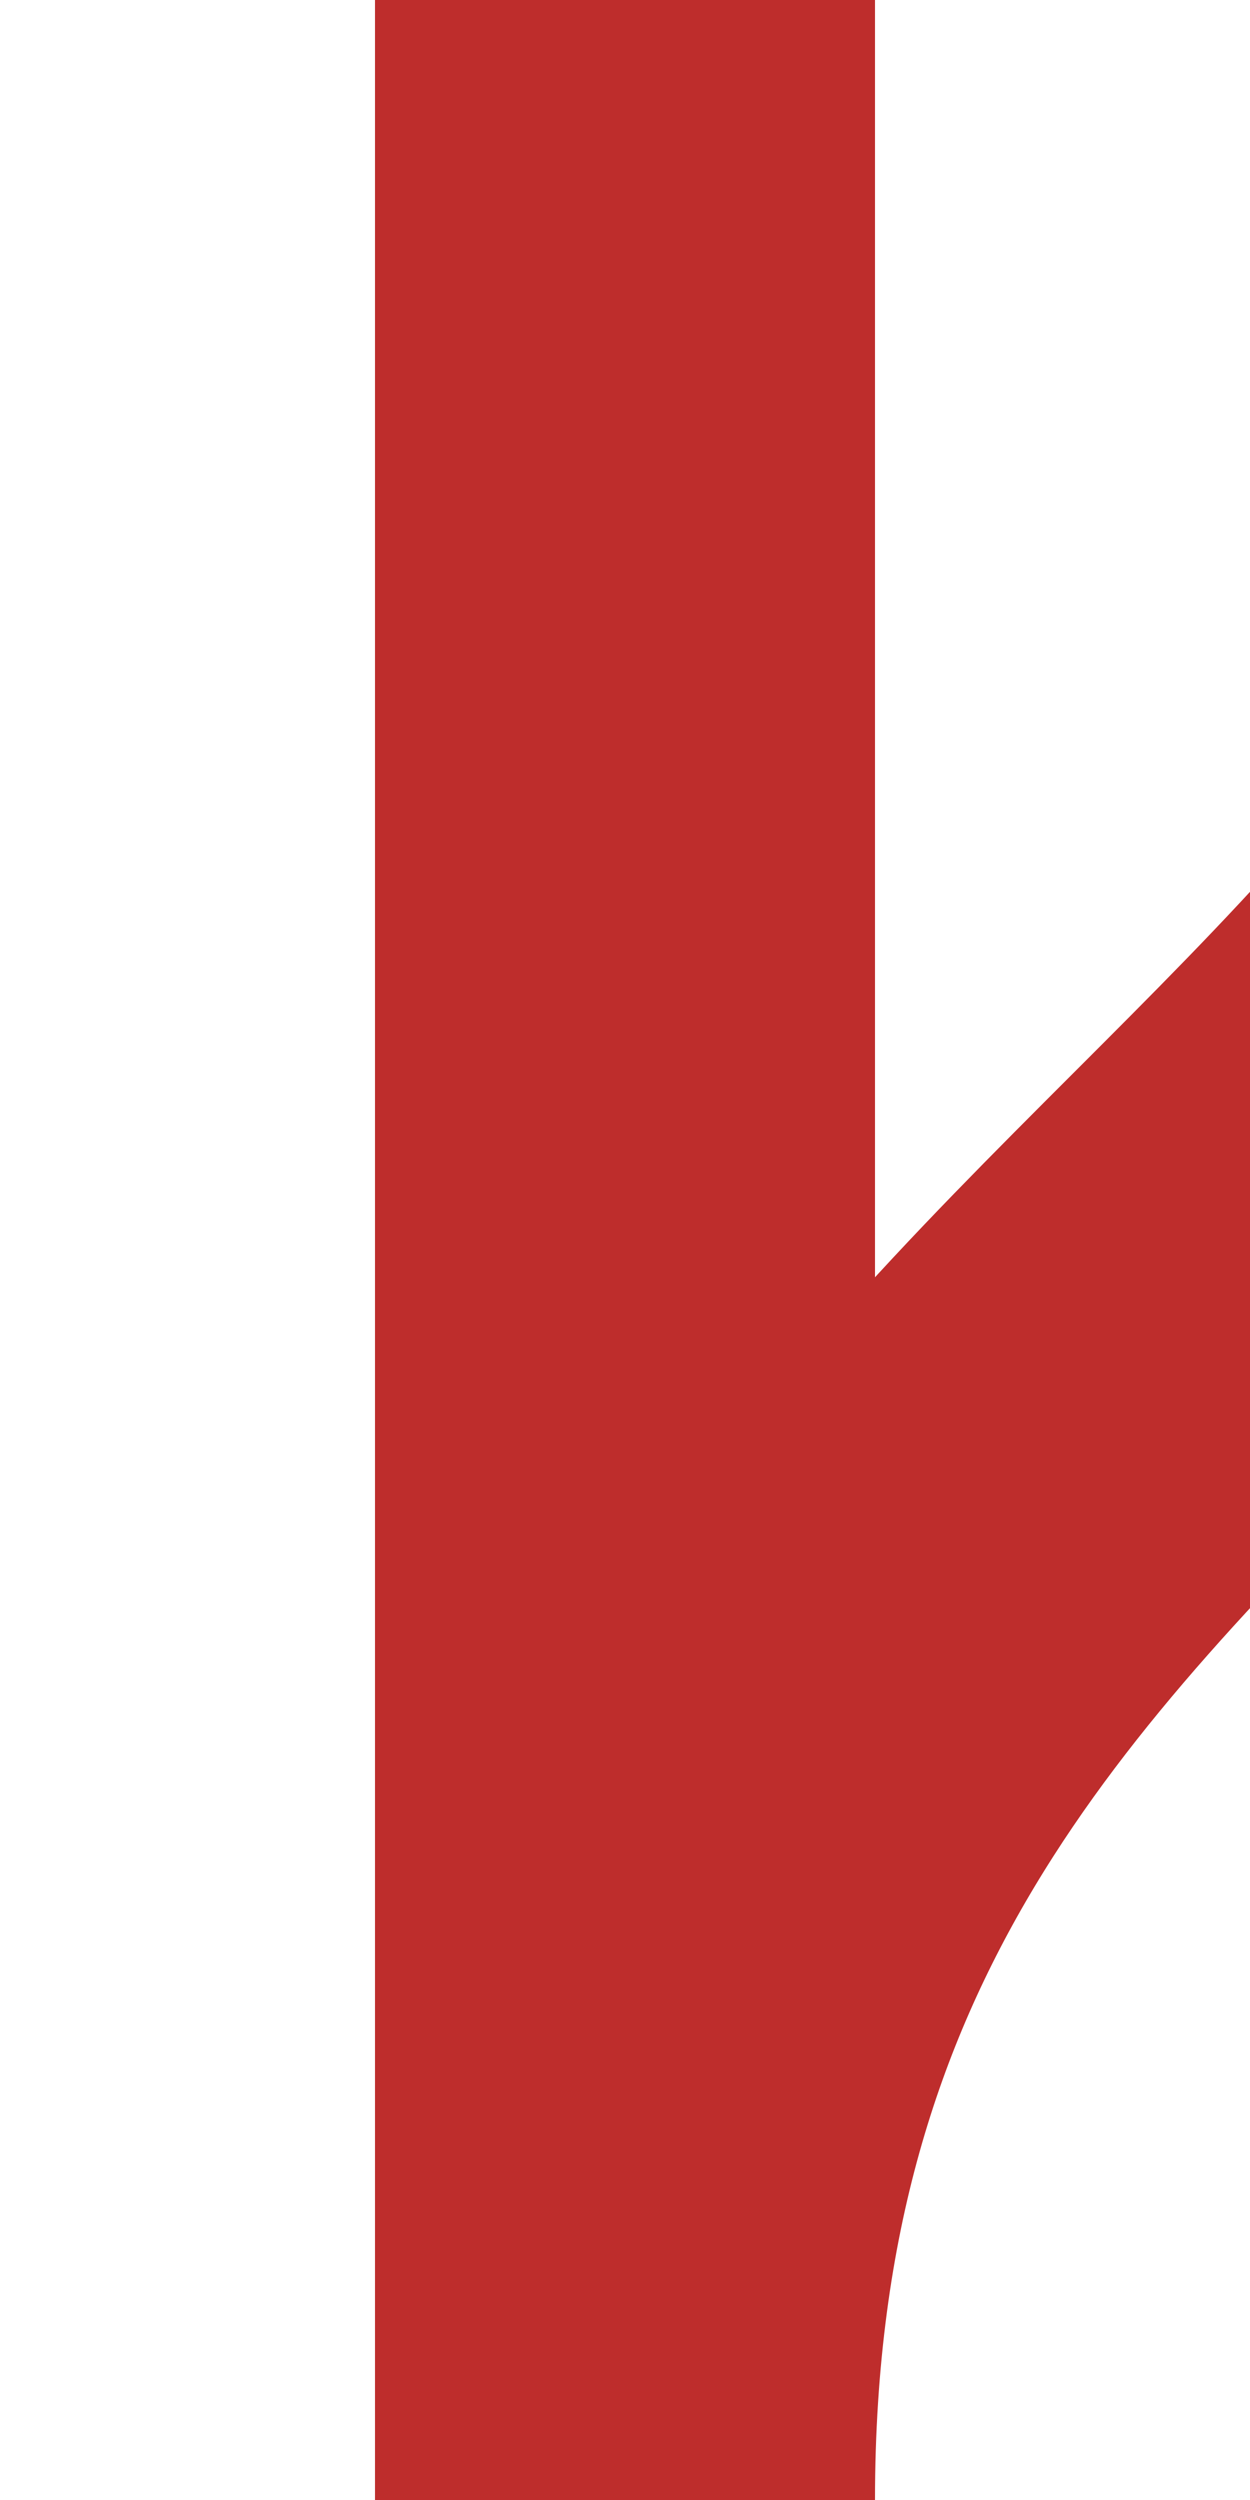
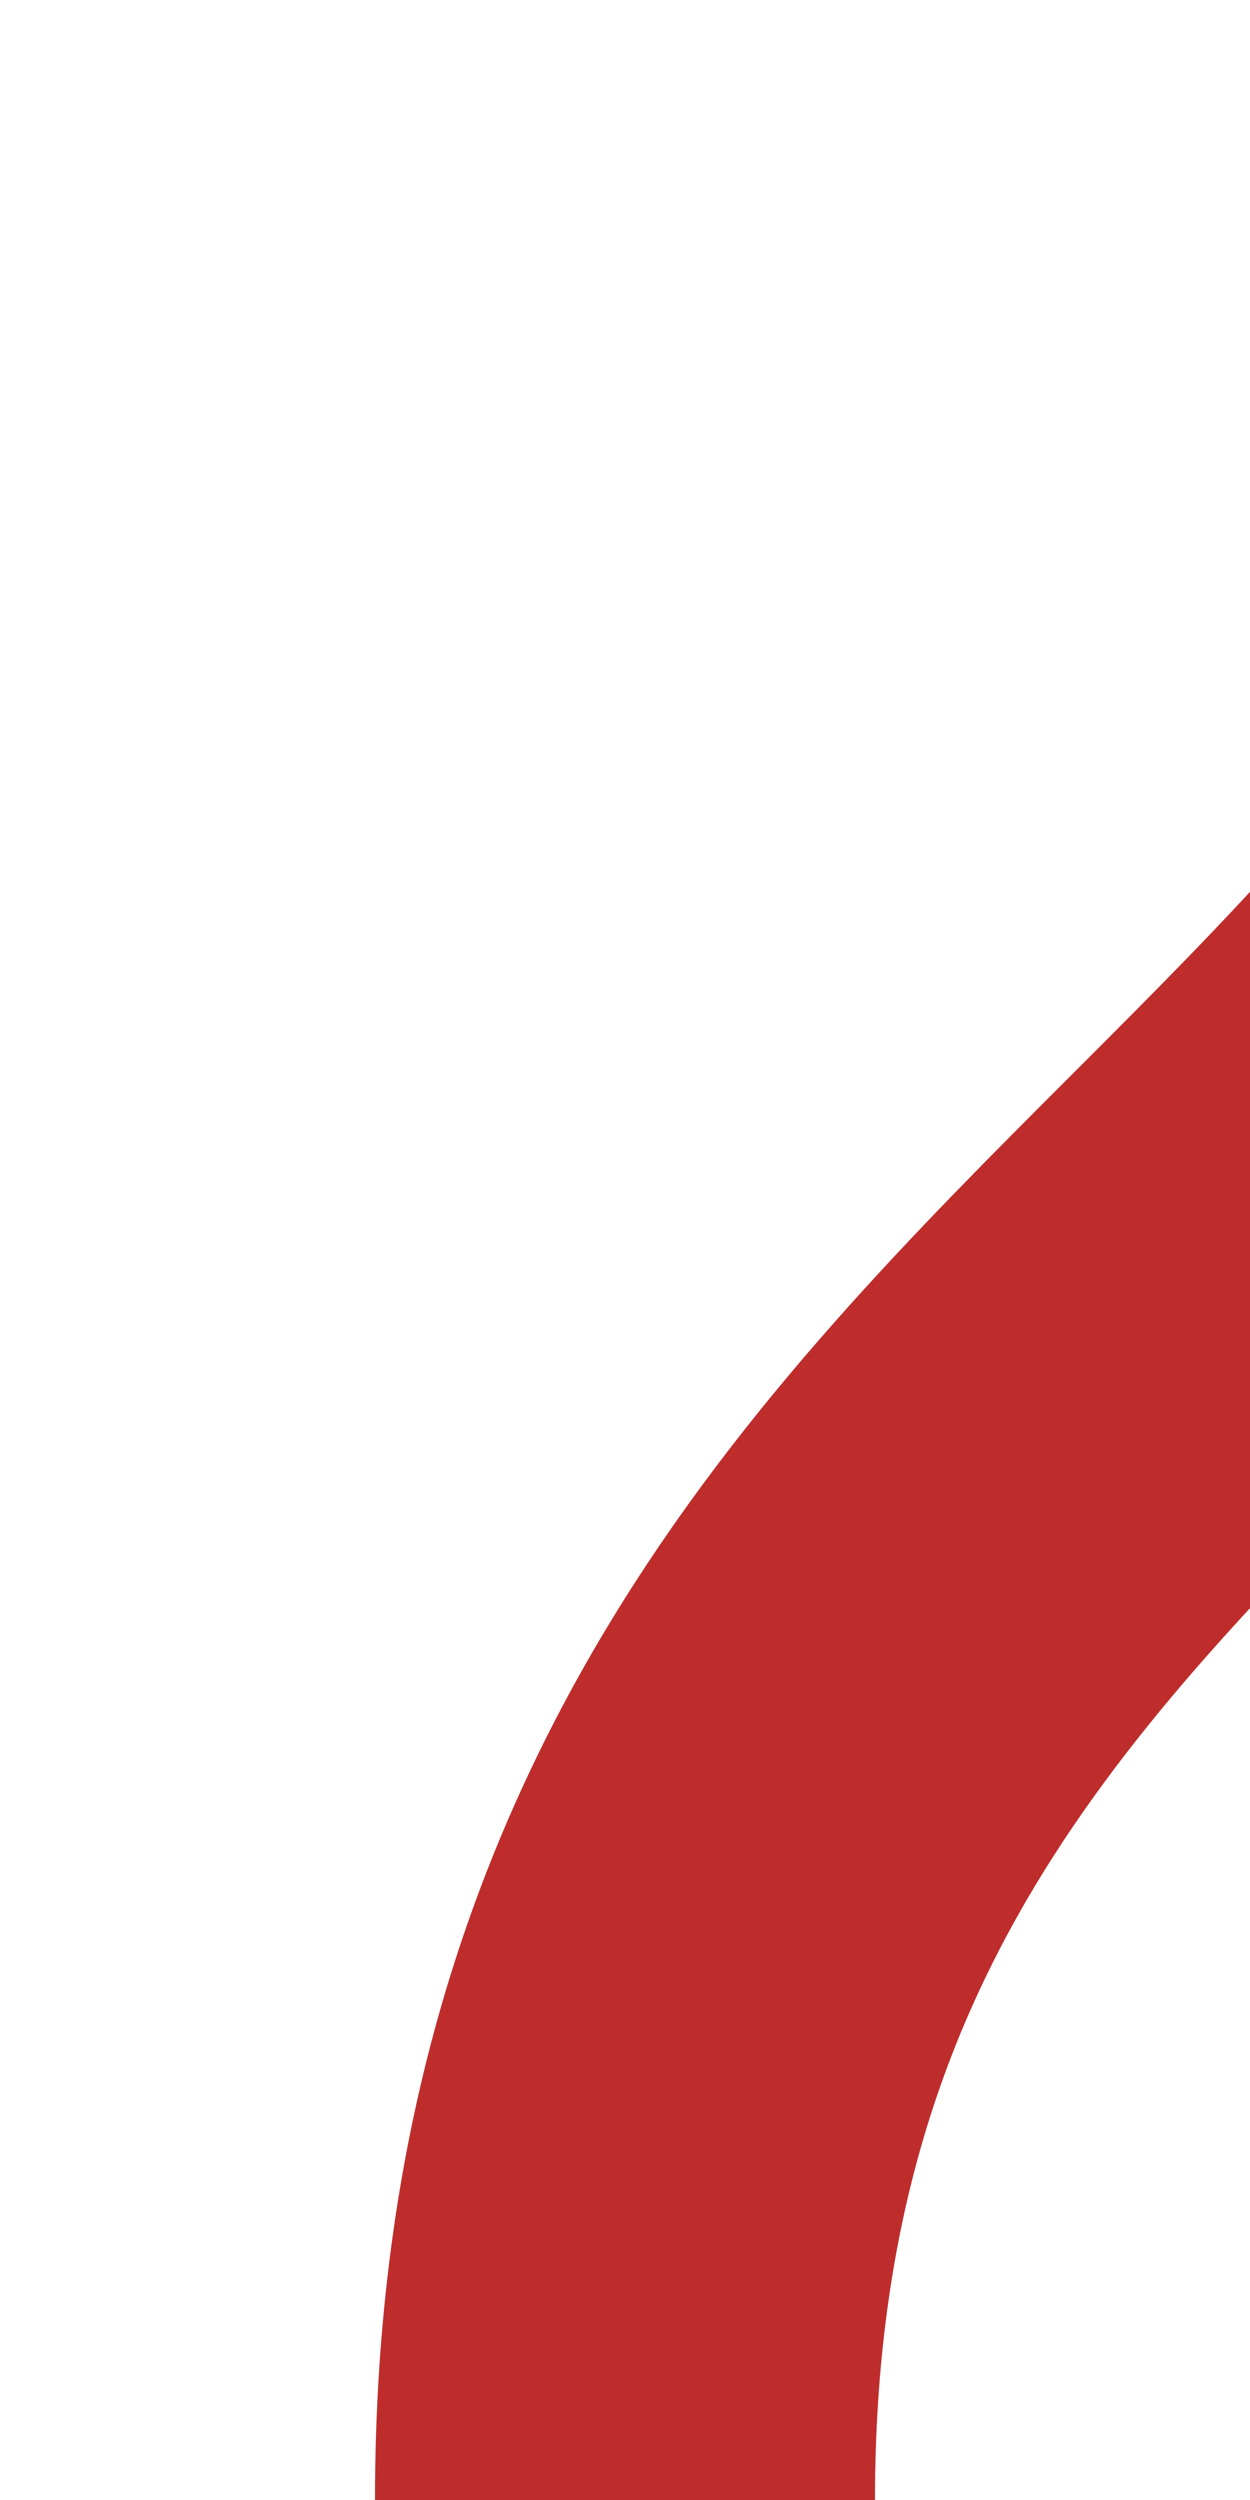
<svg xmlns="http://www.w3.org/2000/svg" width="250" height="500" viewBox="0 0 250 500">
  <title>dWg+l</title>
  <g style="stroke:#be2d2c; stroke-width:100; fill:none;">
-     <path d="M 125,0 V500" />
-     <path d="M 375,0 V500" />
-   </g>
+     </g>
  <g stroke="#be2d2c" stroke-width="100" fill="none">
    <path d="M 375,0 C 375,250 125,250 125,500" />
  </g>
</svg>